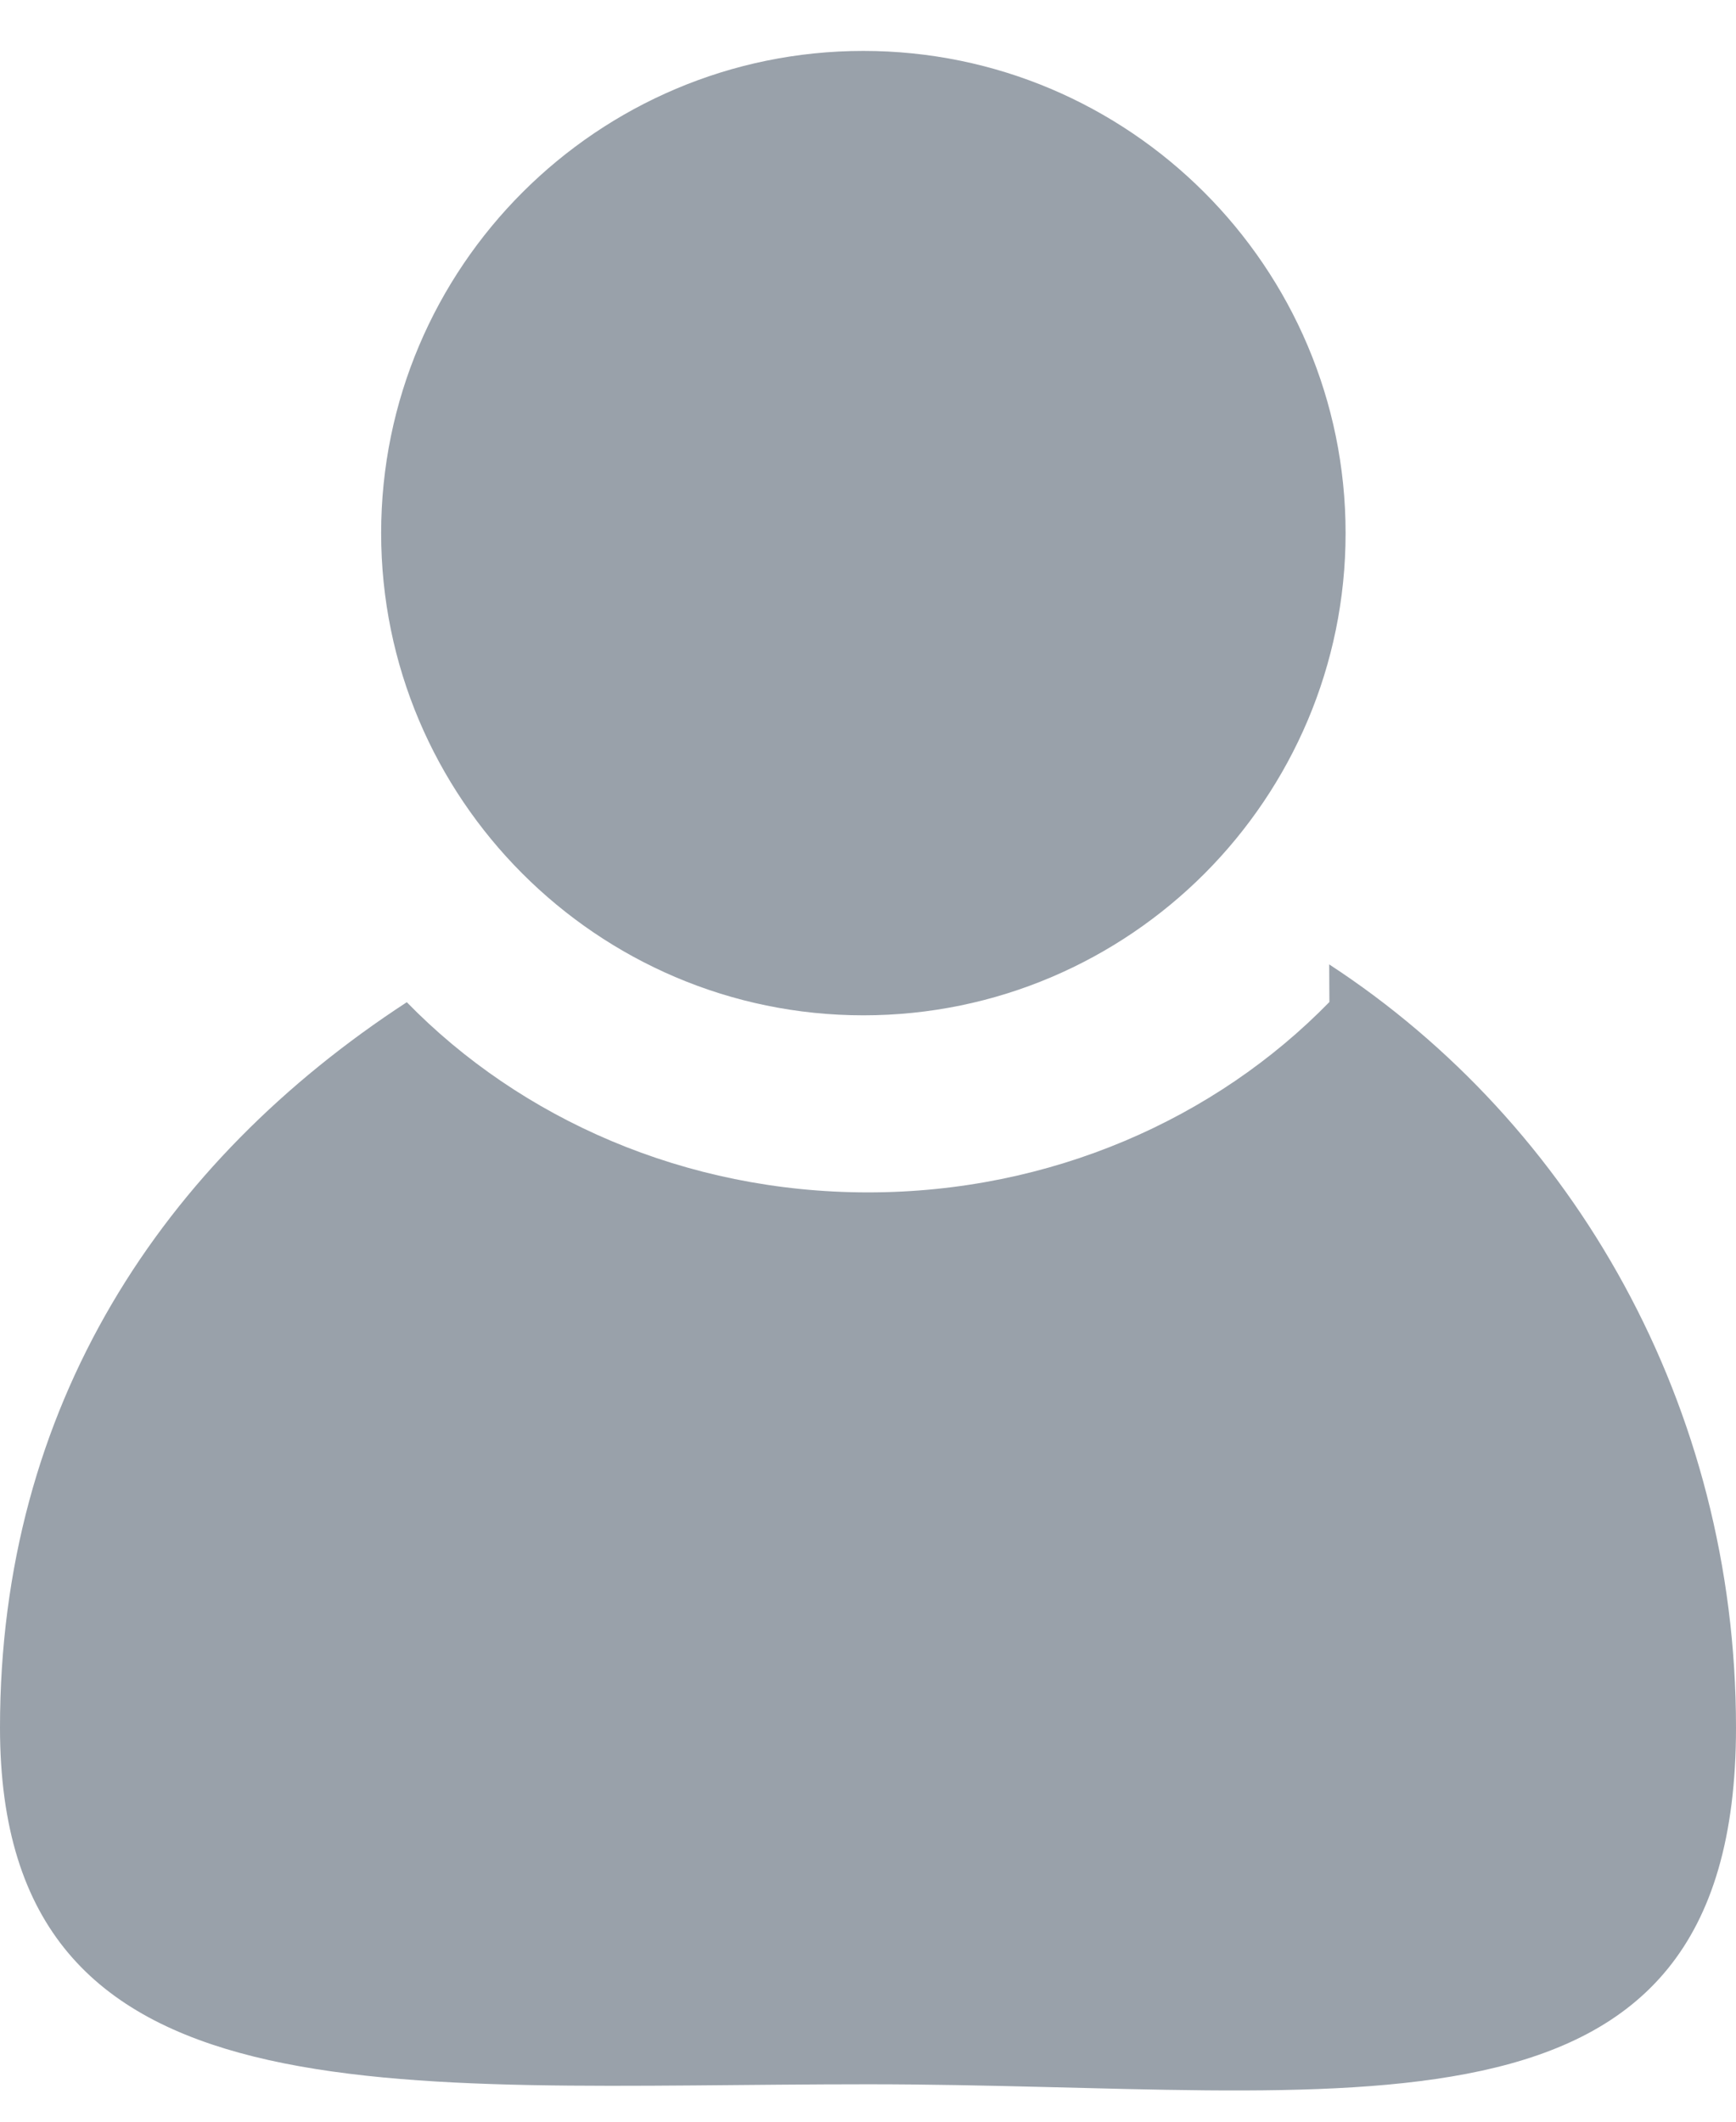
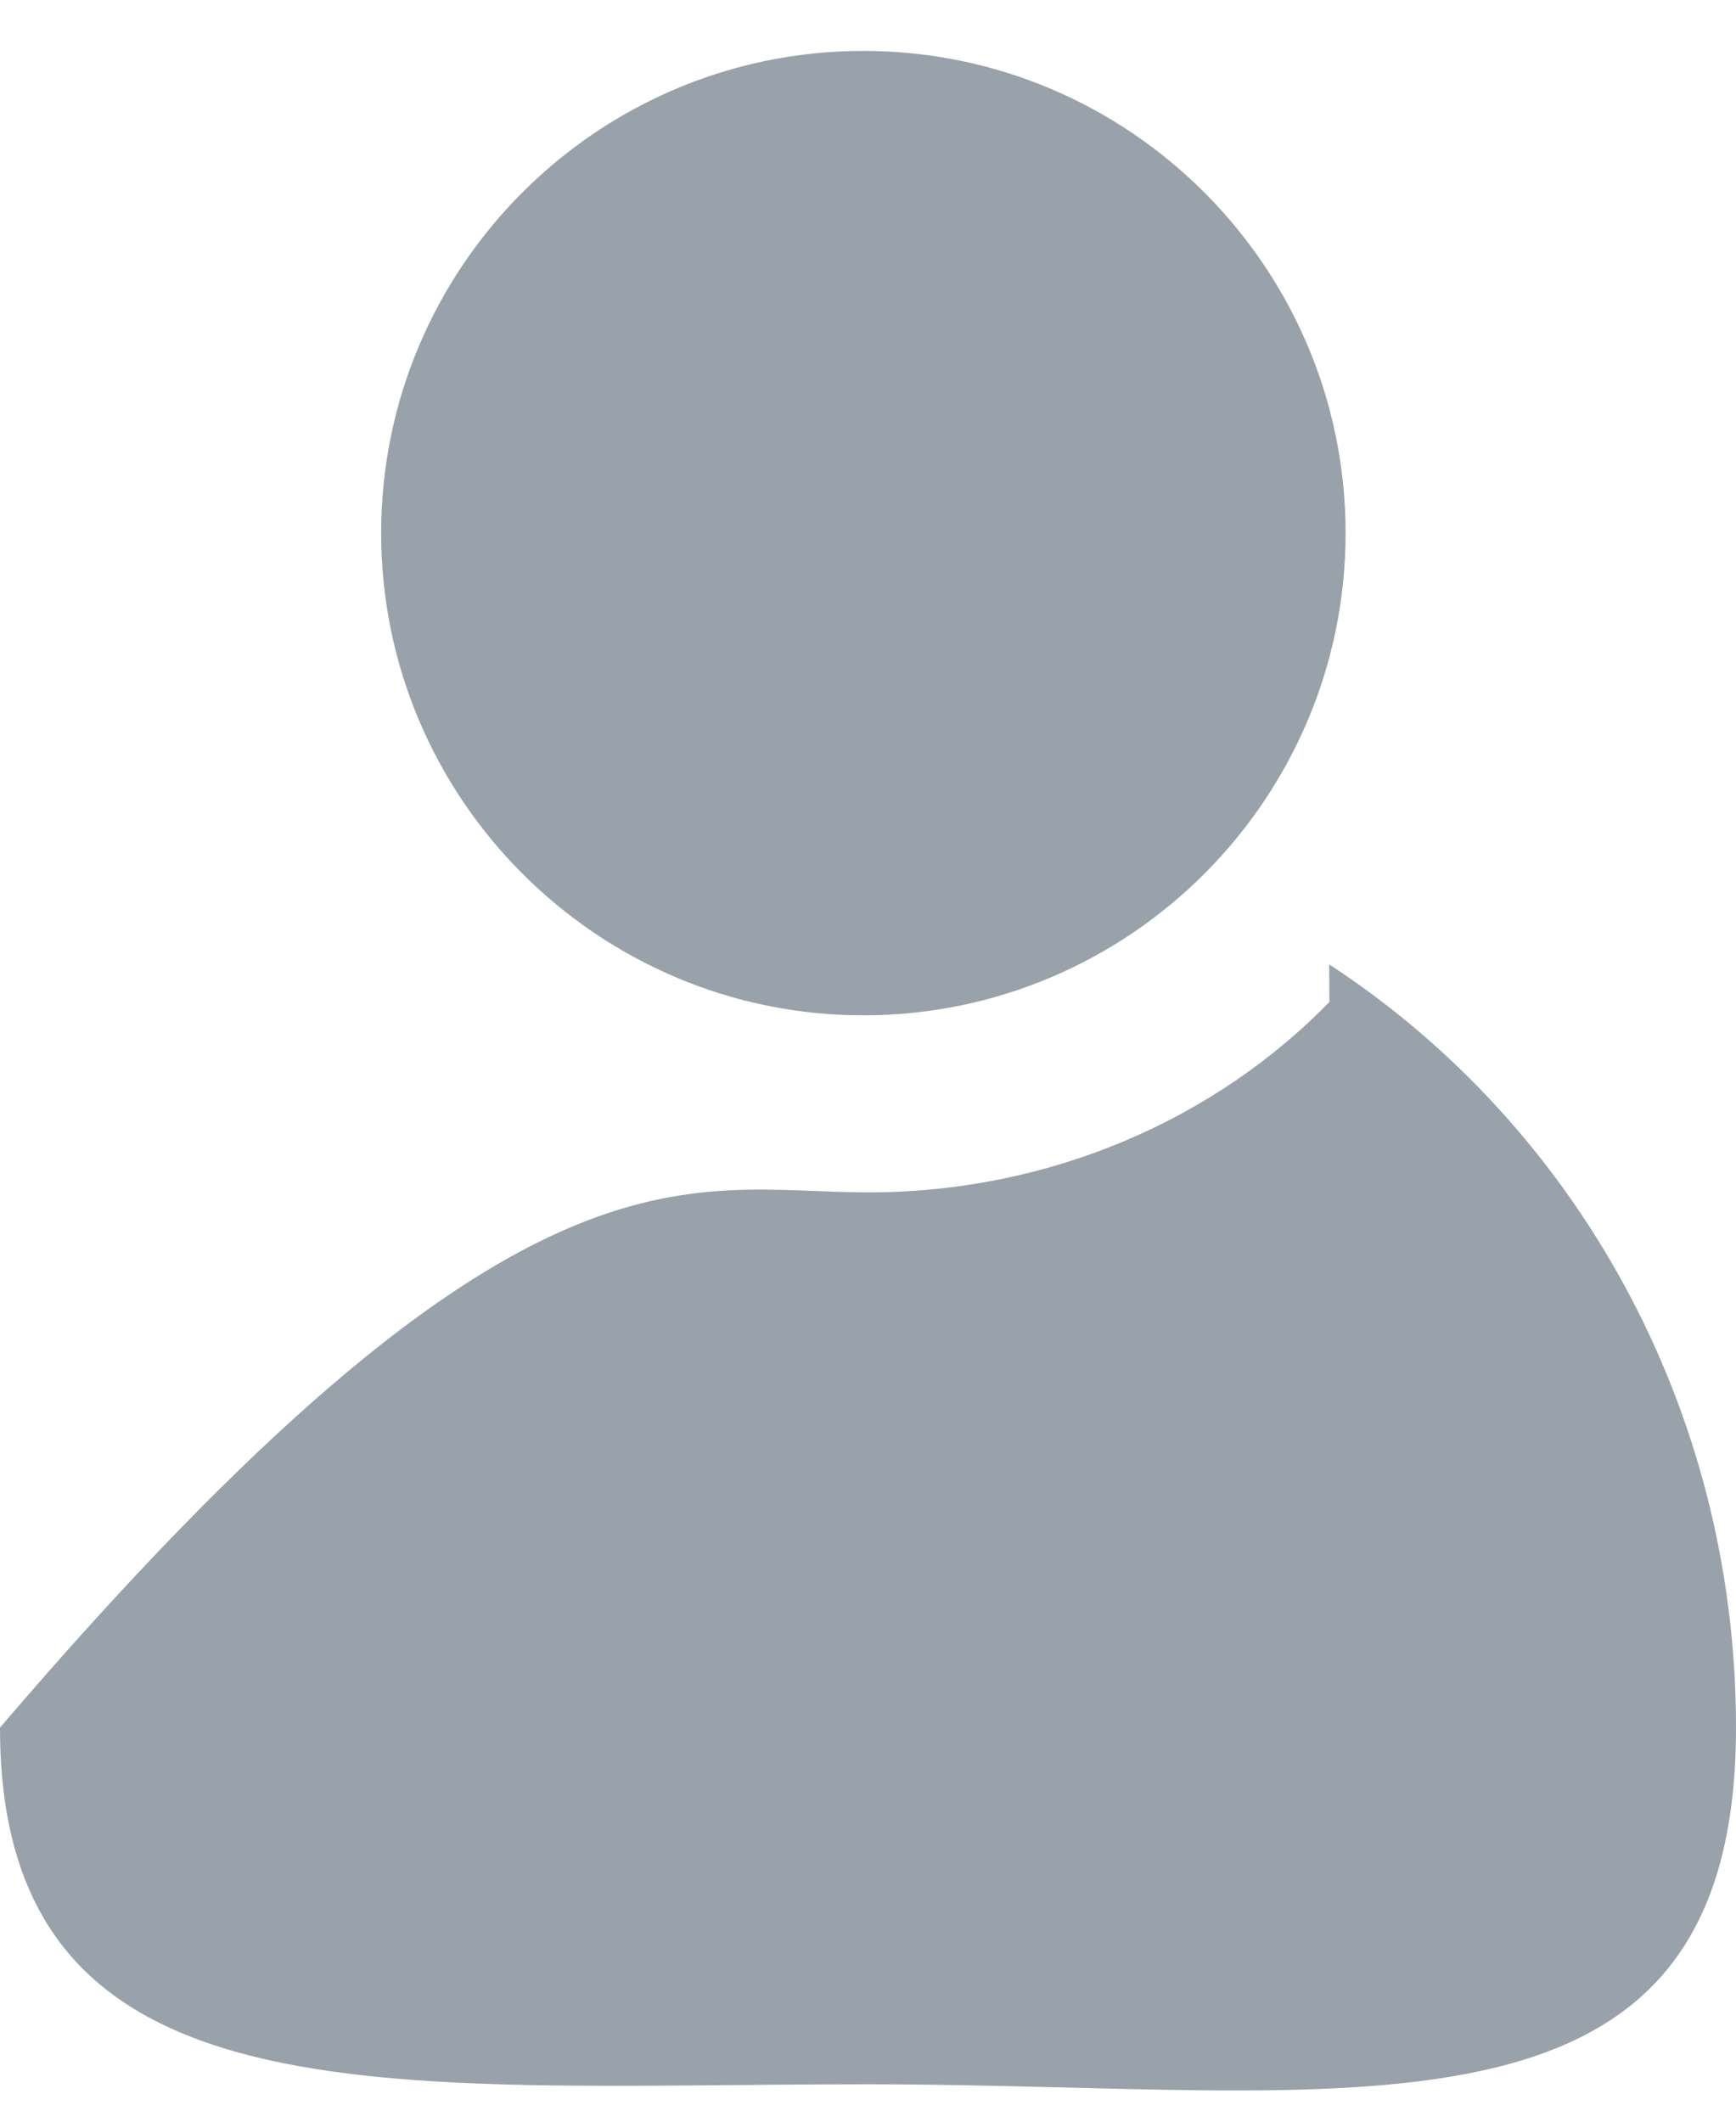
<svg xmlns="http://www.w3.org/2000/svg" width="9" height="11" viewBox="0 0 9 11">
-   <path fill="#99A1AA" d="M6.892,5.195 L6.891,5 C8.158,5.827 9,7.289 9,8.957 C9,11.235 6.985,10.806 4.5,10.806 C2.015,10.806 0,11.041 0,8.957 C0,7.289 0.842,6.022 2.109,5.196 C2.698,5.8 3.551,6.182 4.5,6.182 C5.449,6.182 6.302,5.8 6.892,5.195 Z M4.476,0.264 C5.854,0.264 6.976,1.385 6.976,2.764 C6.976,3.451 6.697,4.075 6.246,4.528 C5.793,4.982 5.167,5.264 4.476,5.264 C3.786,5.264 3.16,4.982 2.707,4.528 C2.255,4.075 1.976,3.451 1.976,2.764 C1.976,1.385 3.098,0.264 4.476,0.264 Z" />
+   <path fill="#99A1AA" d="M6.892,5.195 L6.891,5 C8.158,5.827 9,7.289 9,8.957 C9,11.235 6.985,10.806 4.5,10.806 C2.015,10.806 0,11.041 0,8.957 C2.698,5.8 3.551,6.182 4.5,6.182 C5.449,6.182 6.302,5.8 6.892,5.195 Z M4.476,0.264 C5.854,0.264 6.976,1.385 6.976,2.764 C6.976,3.451 6.697,4.075 6.246,4.528 C5.793,4.982 5.167,5.264 4.476,5.264 C3.786,5.264 3.16,4.982 2.707,4.528 C2.255,4.075 1.976,3.451 1.976,2.764 C1.976,1.385 3.098,0.264 4.476,0.264 Z" />
</svg>